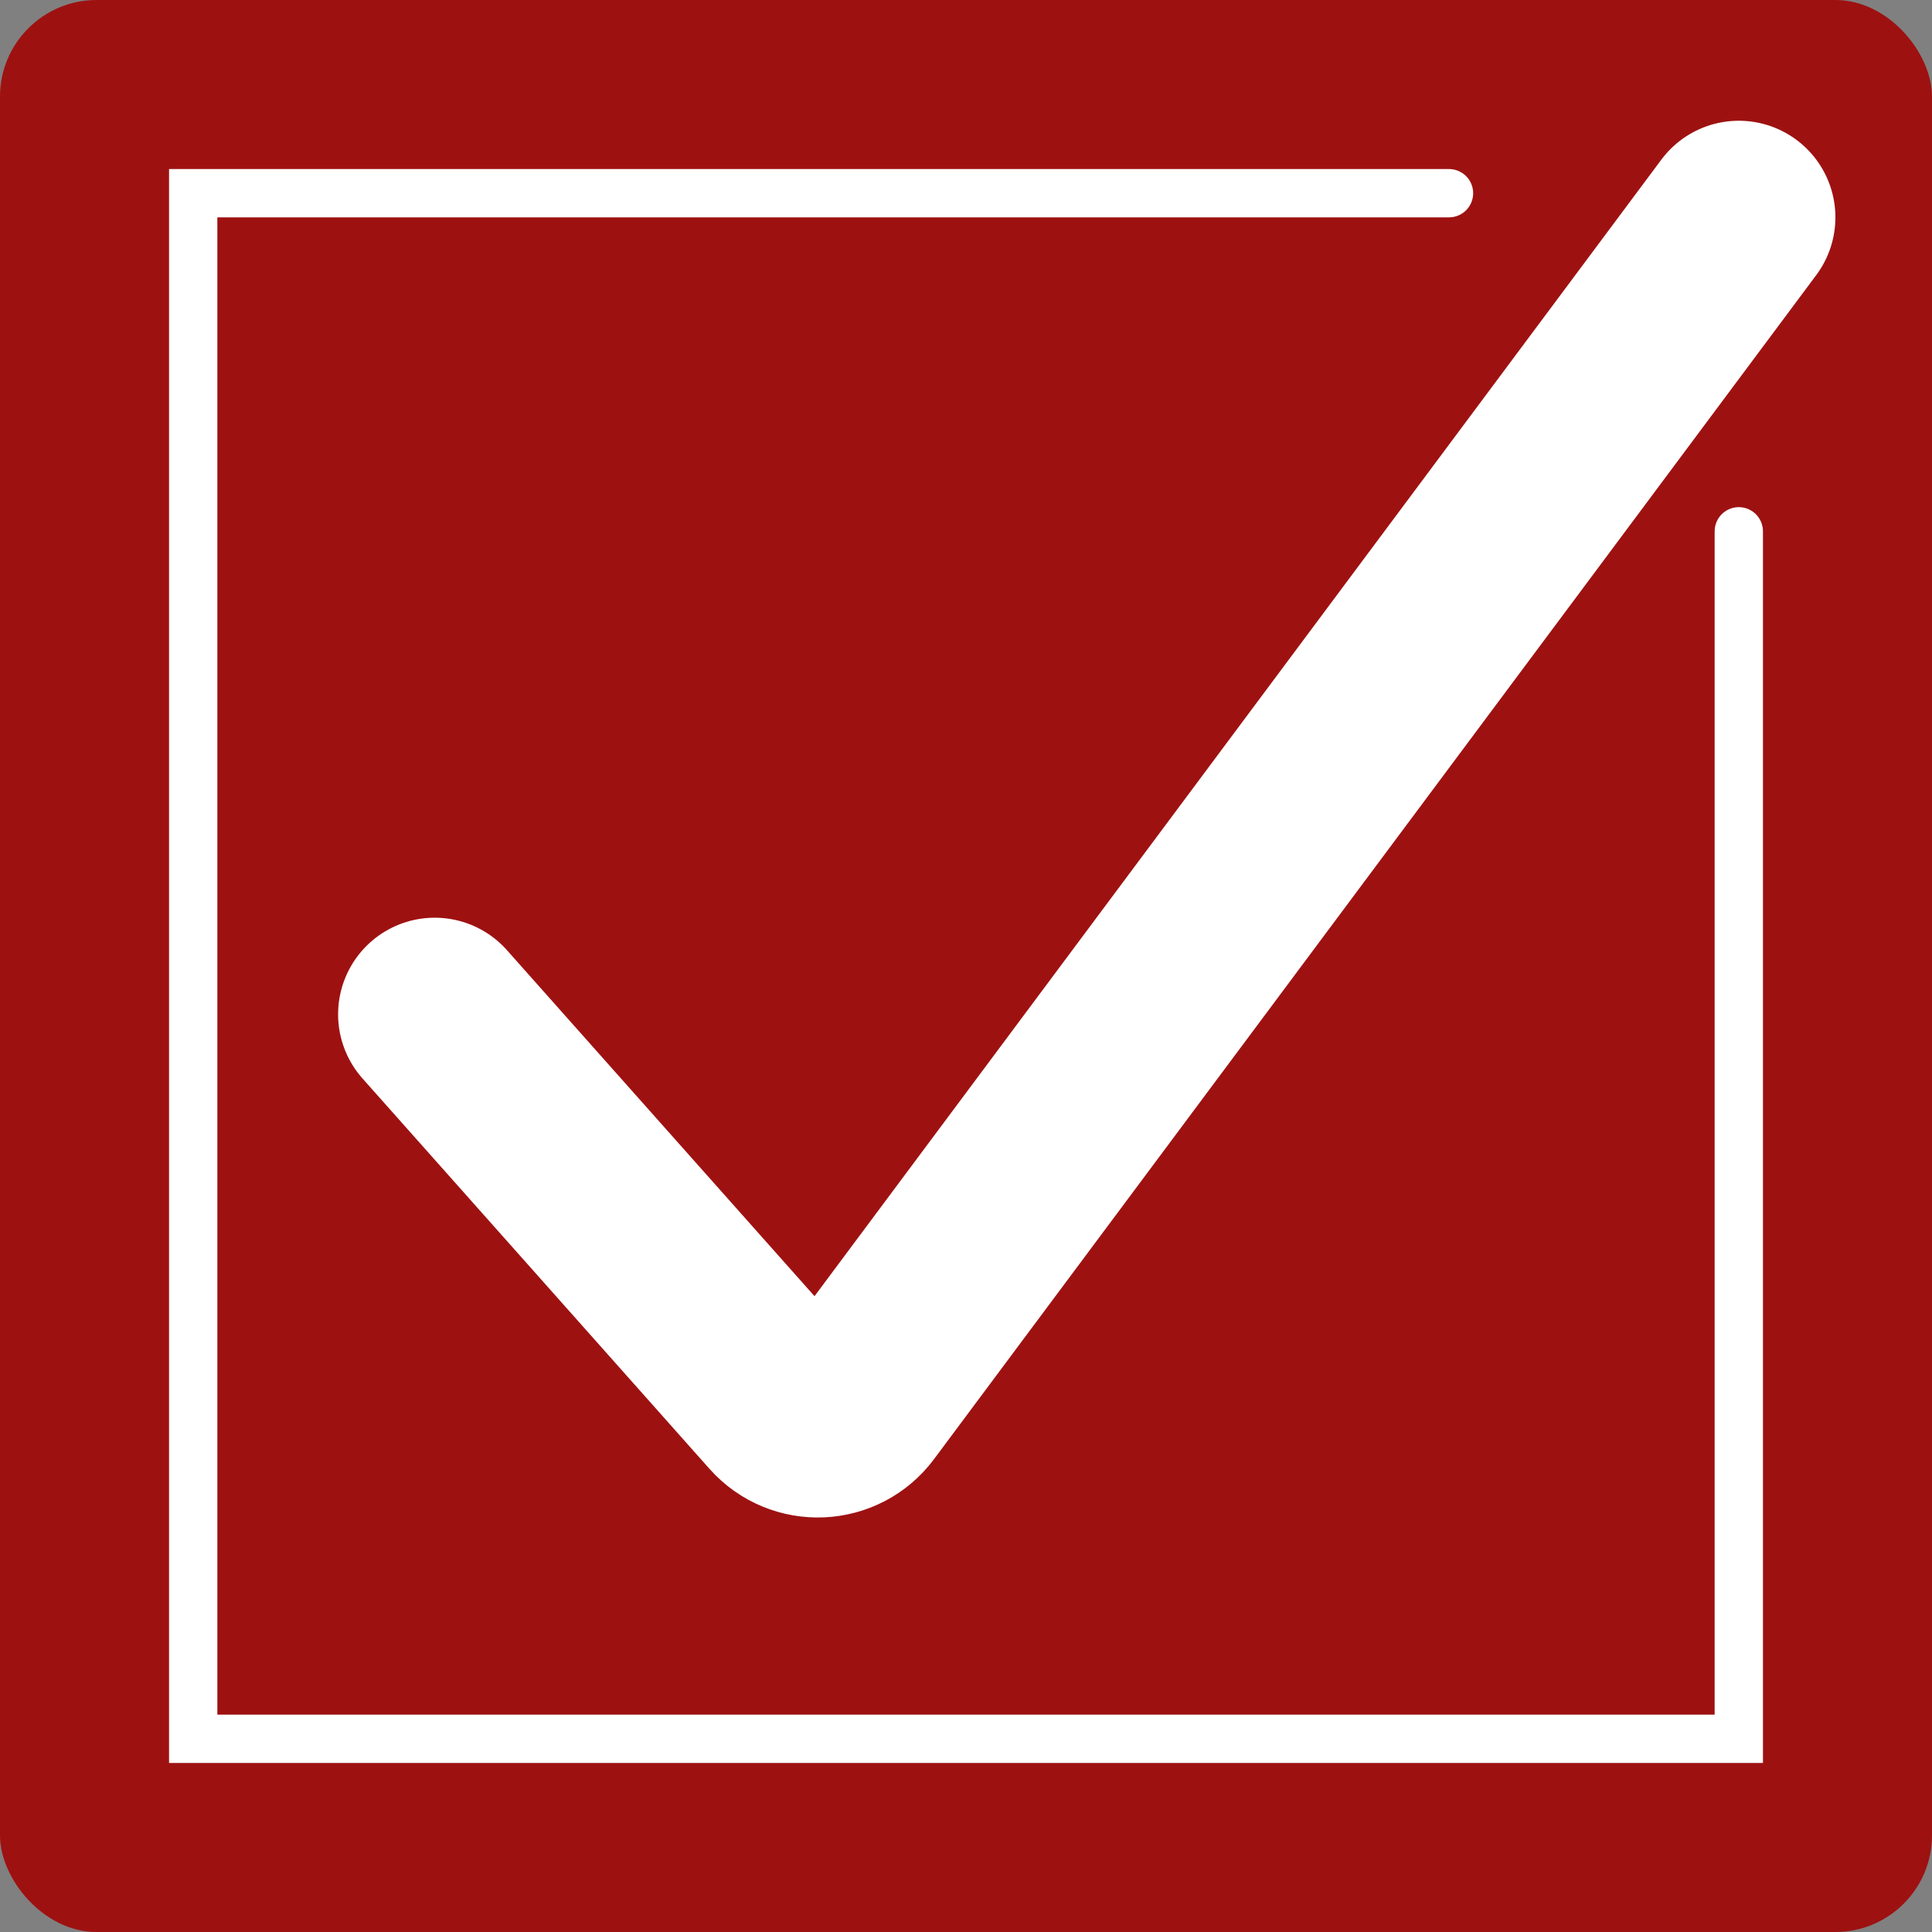
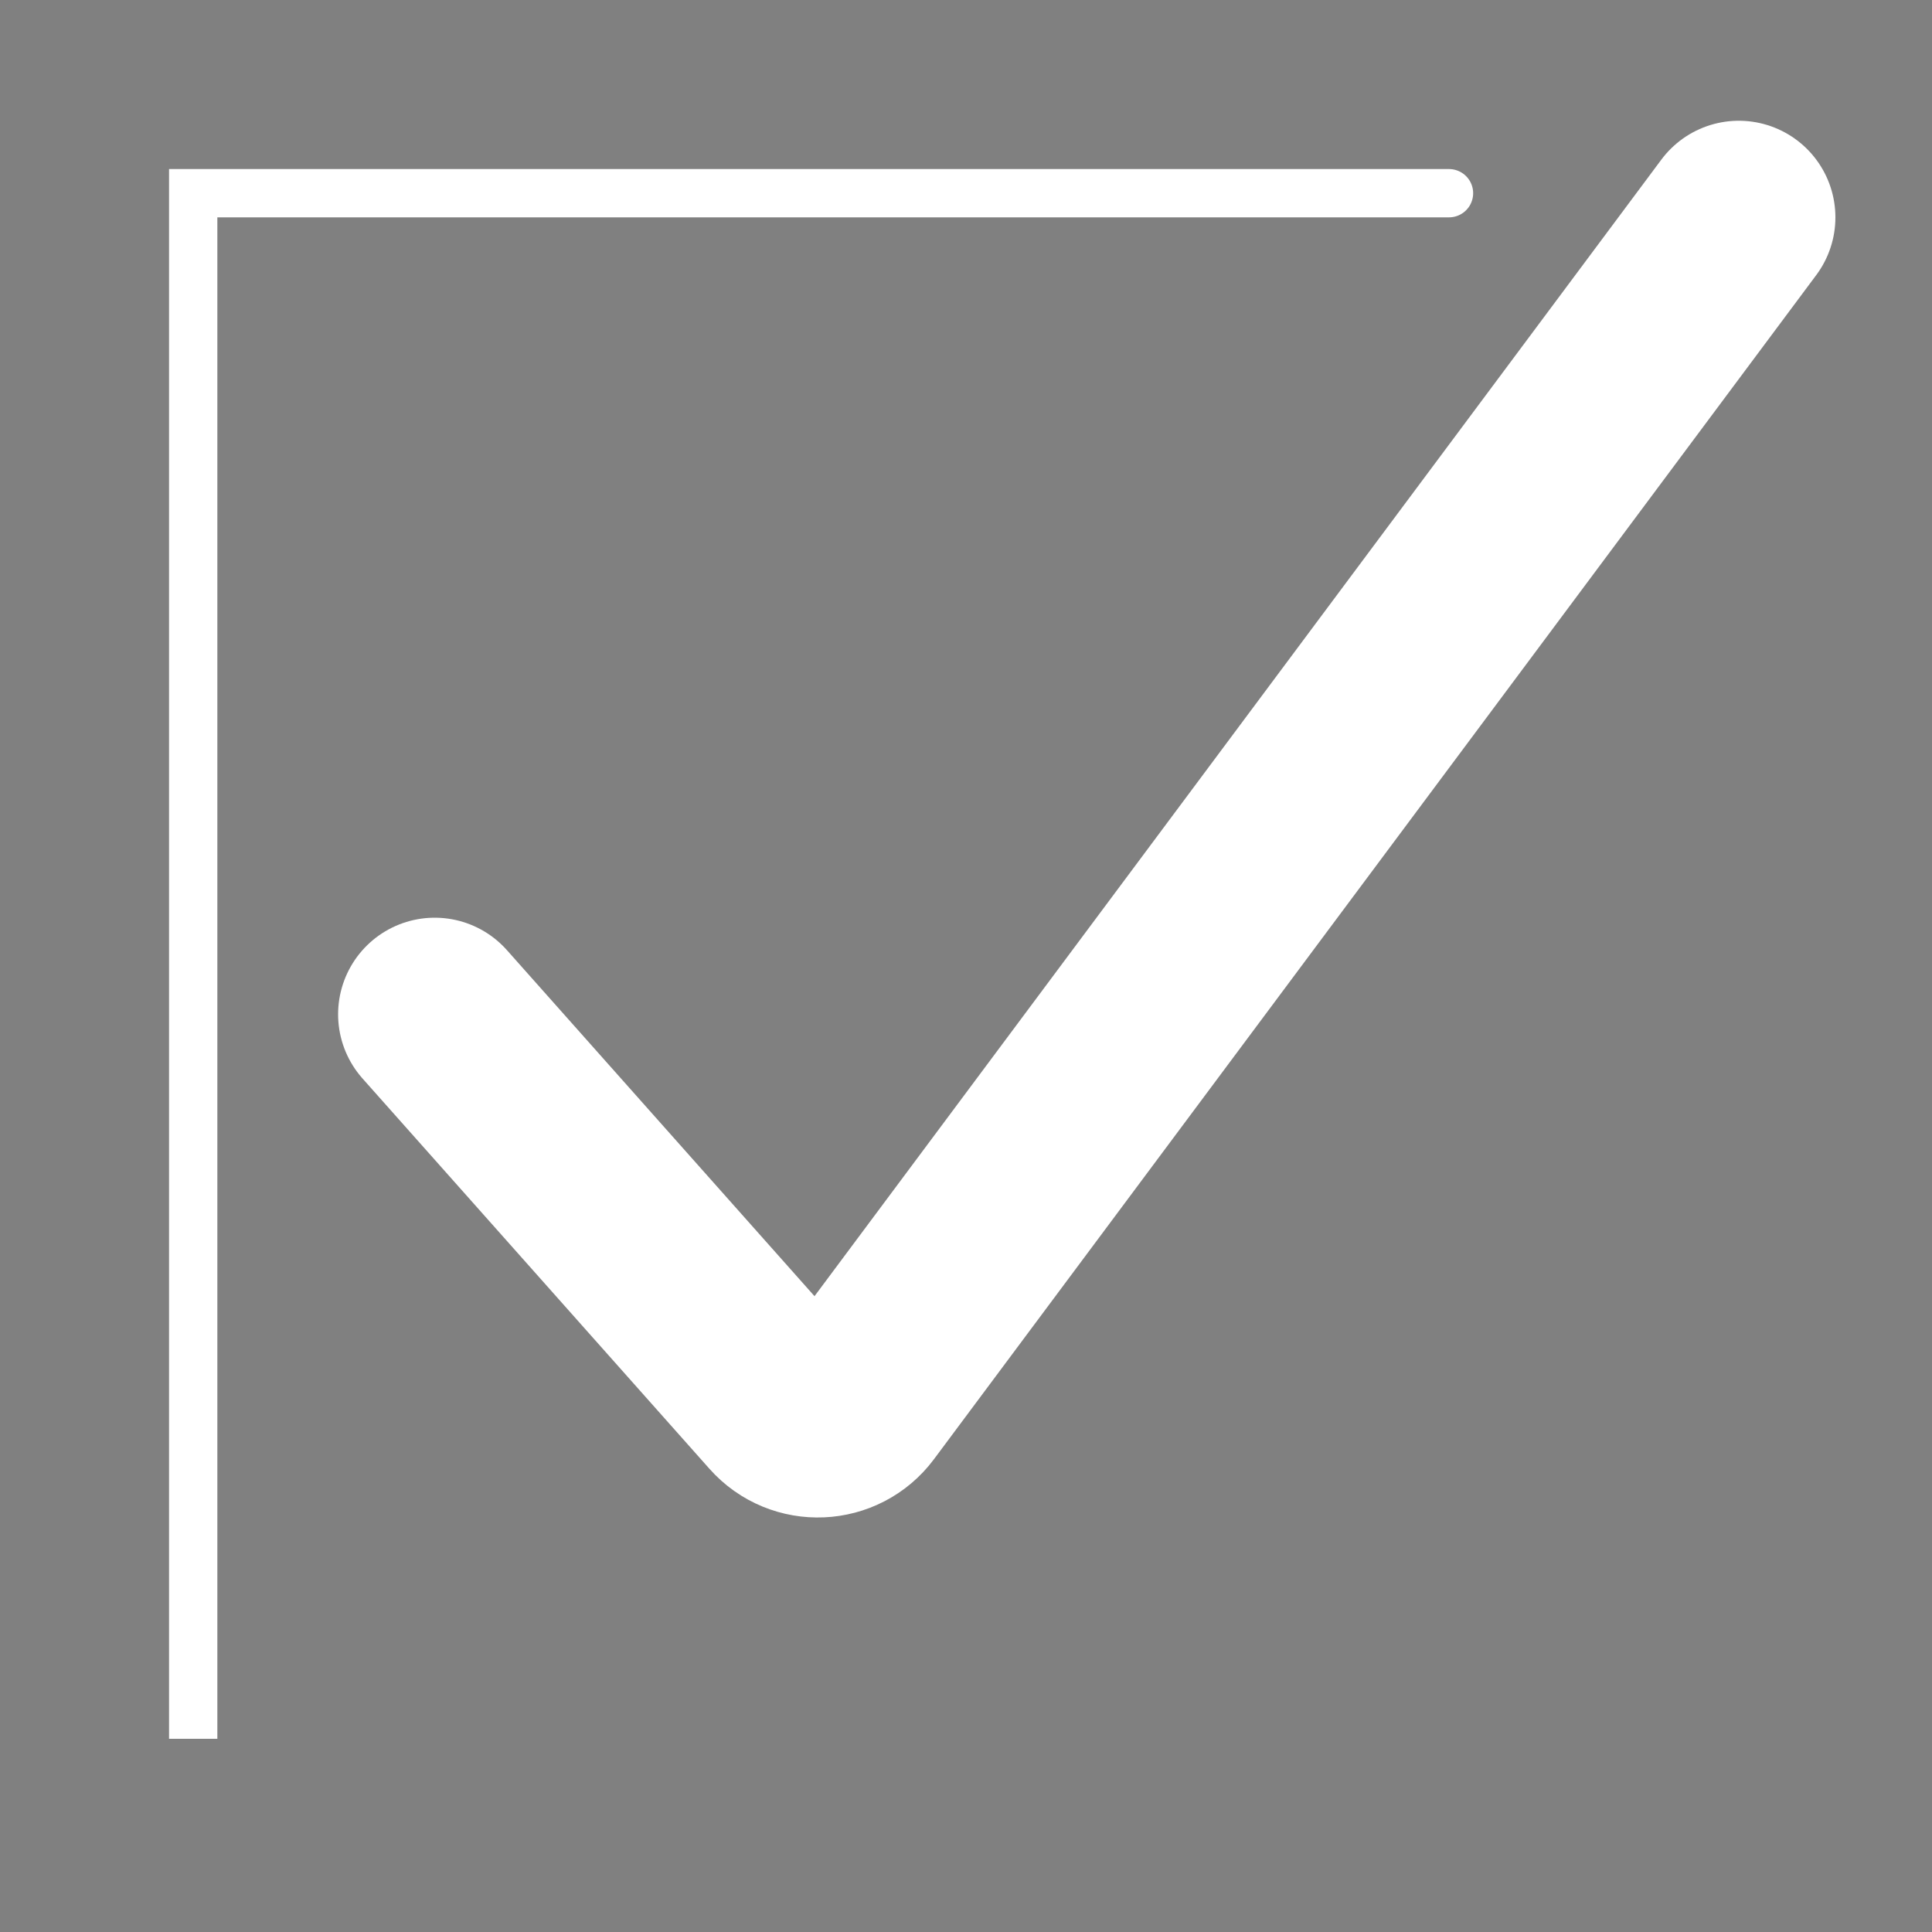
<svg xmlns="http://www.w3.org/2000/svg" width="40" height="40" viewBox="0 0 40 40" fill="none">
  <rect x="0" y="0" width="40" height="40" fill="#808080" stroke="none" />
-   <rect width="40" height="40" rx="2" fill="#9E1111" />
  <path d="M9 21L16.184 29.082C16.605 29.556 17.355 29.524 17.734 29.015L36 4.5" stroke="white" stroke-width="4" stroke-linecap="round" />
-   <path d="M30 4H4V36H36V11" stroke="white" stroke-linecap="round" />
+   <path d="M30 4H4V36V11" stroke="white" stroke-linecap="round" />
</svg>